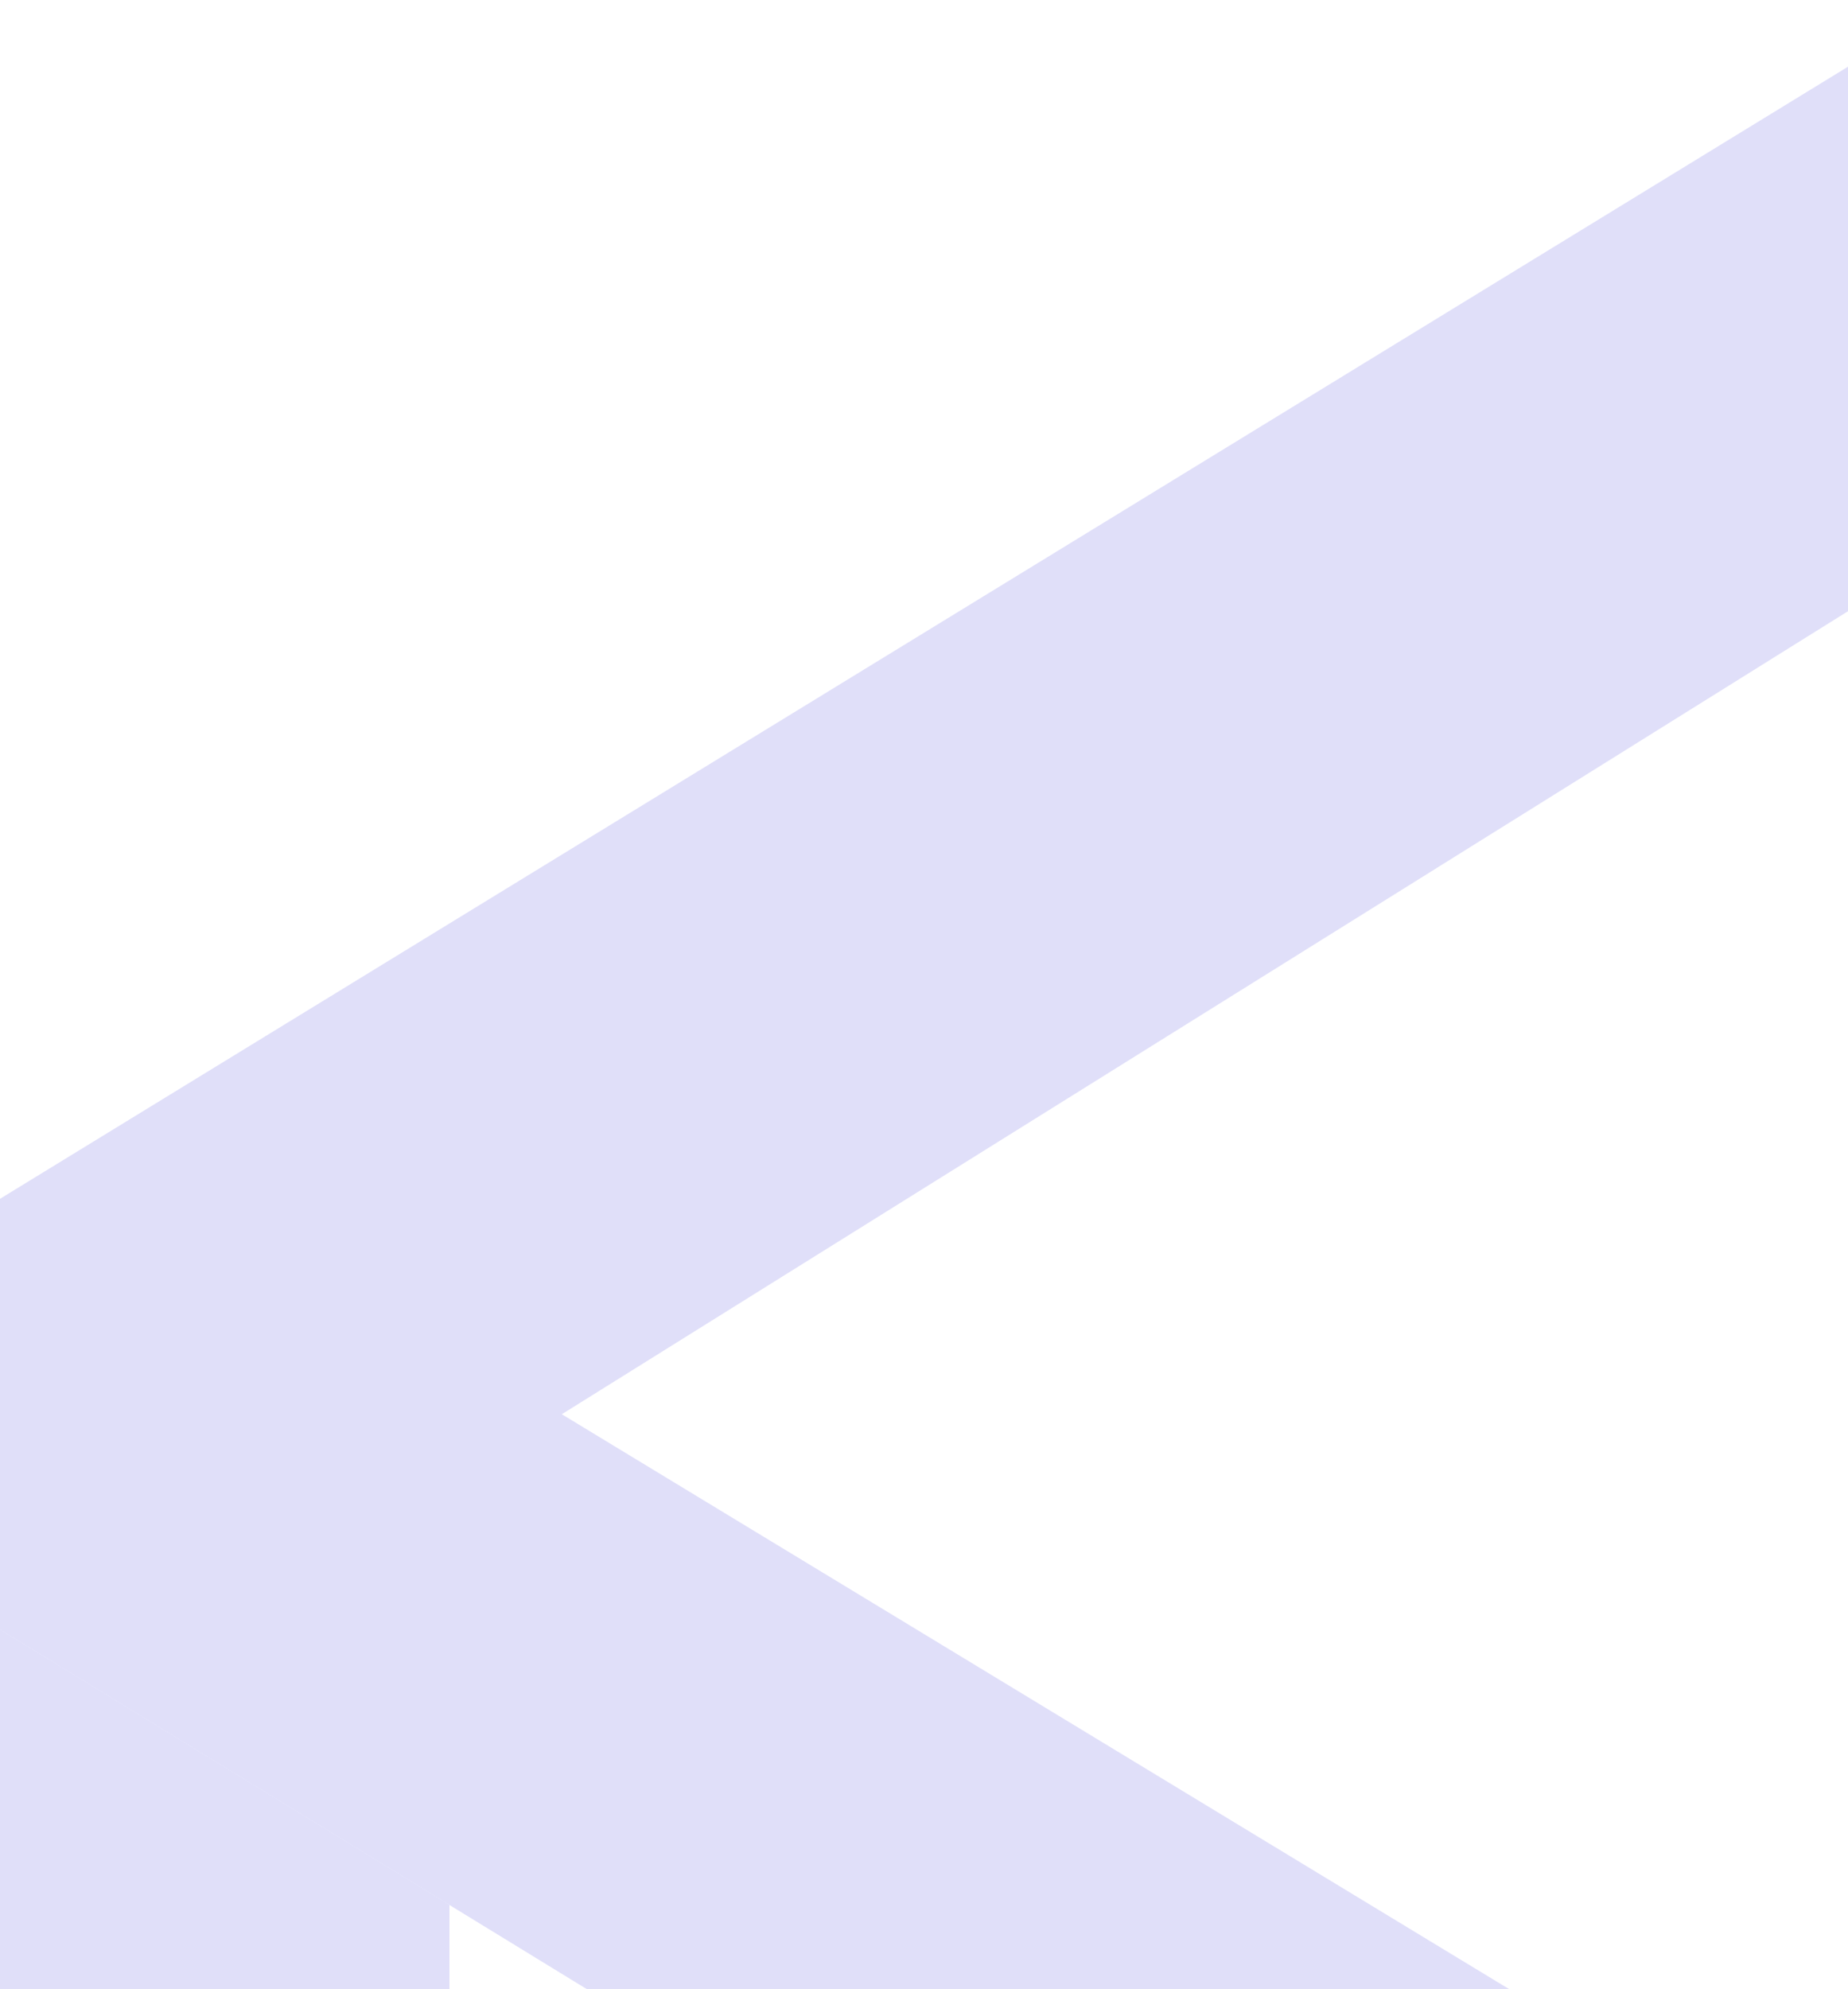
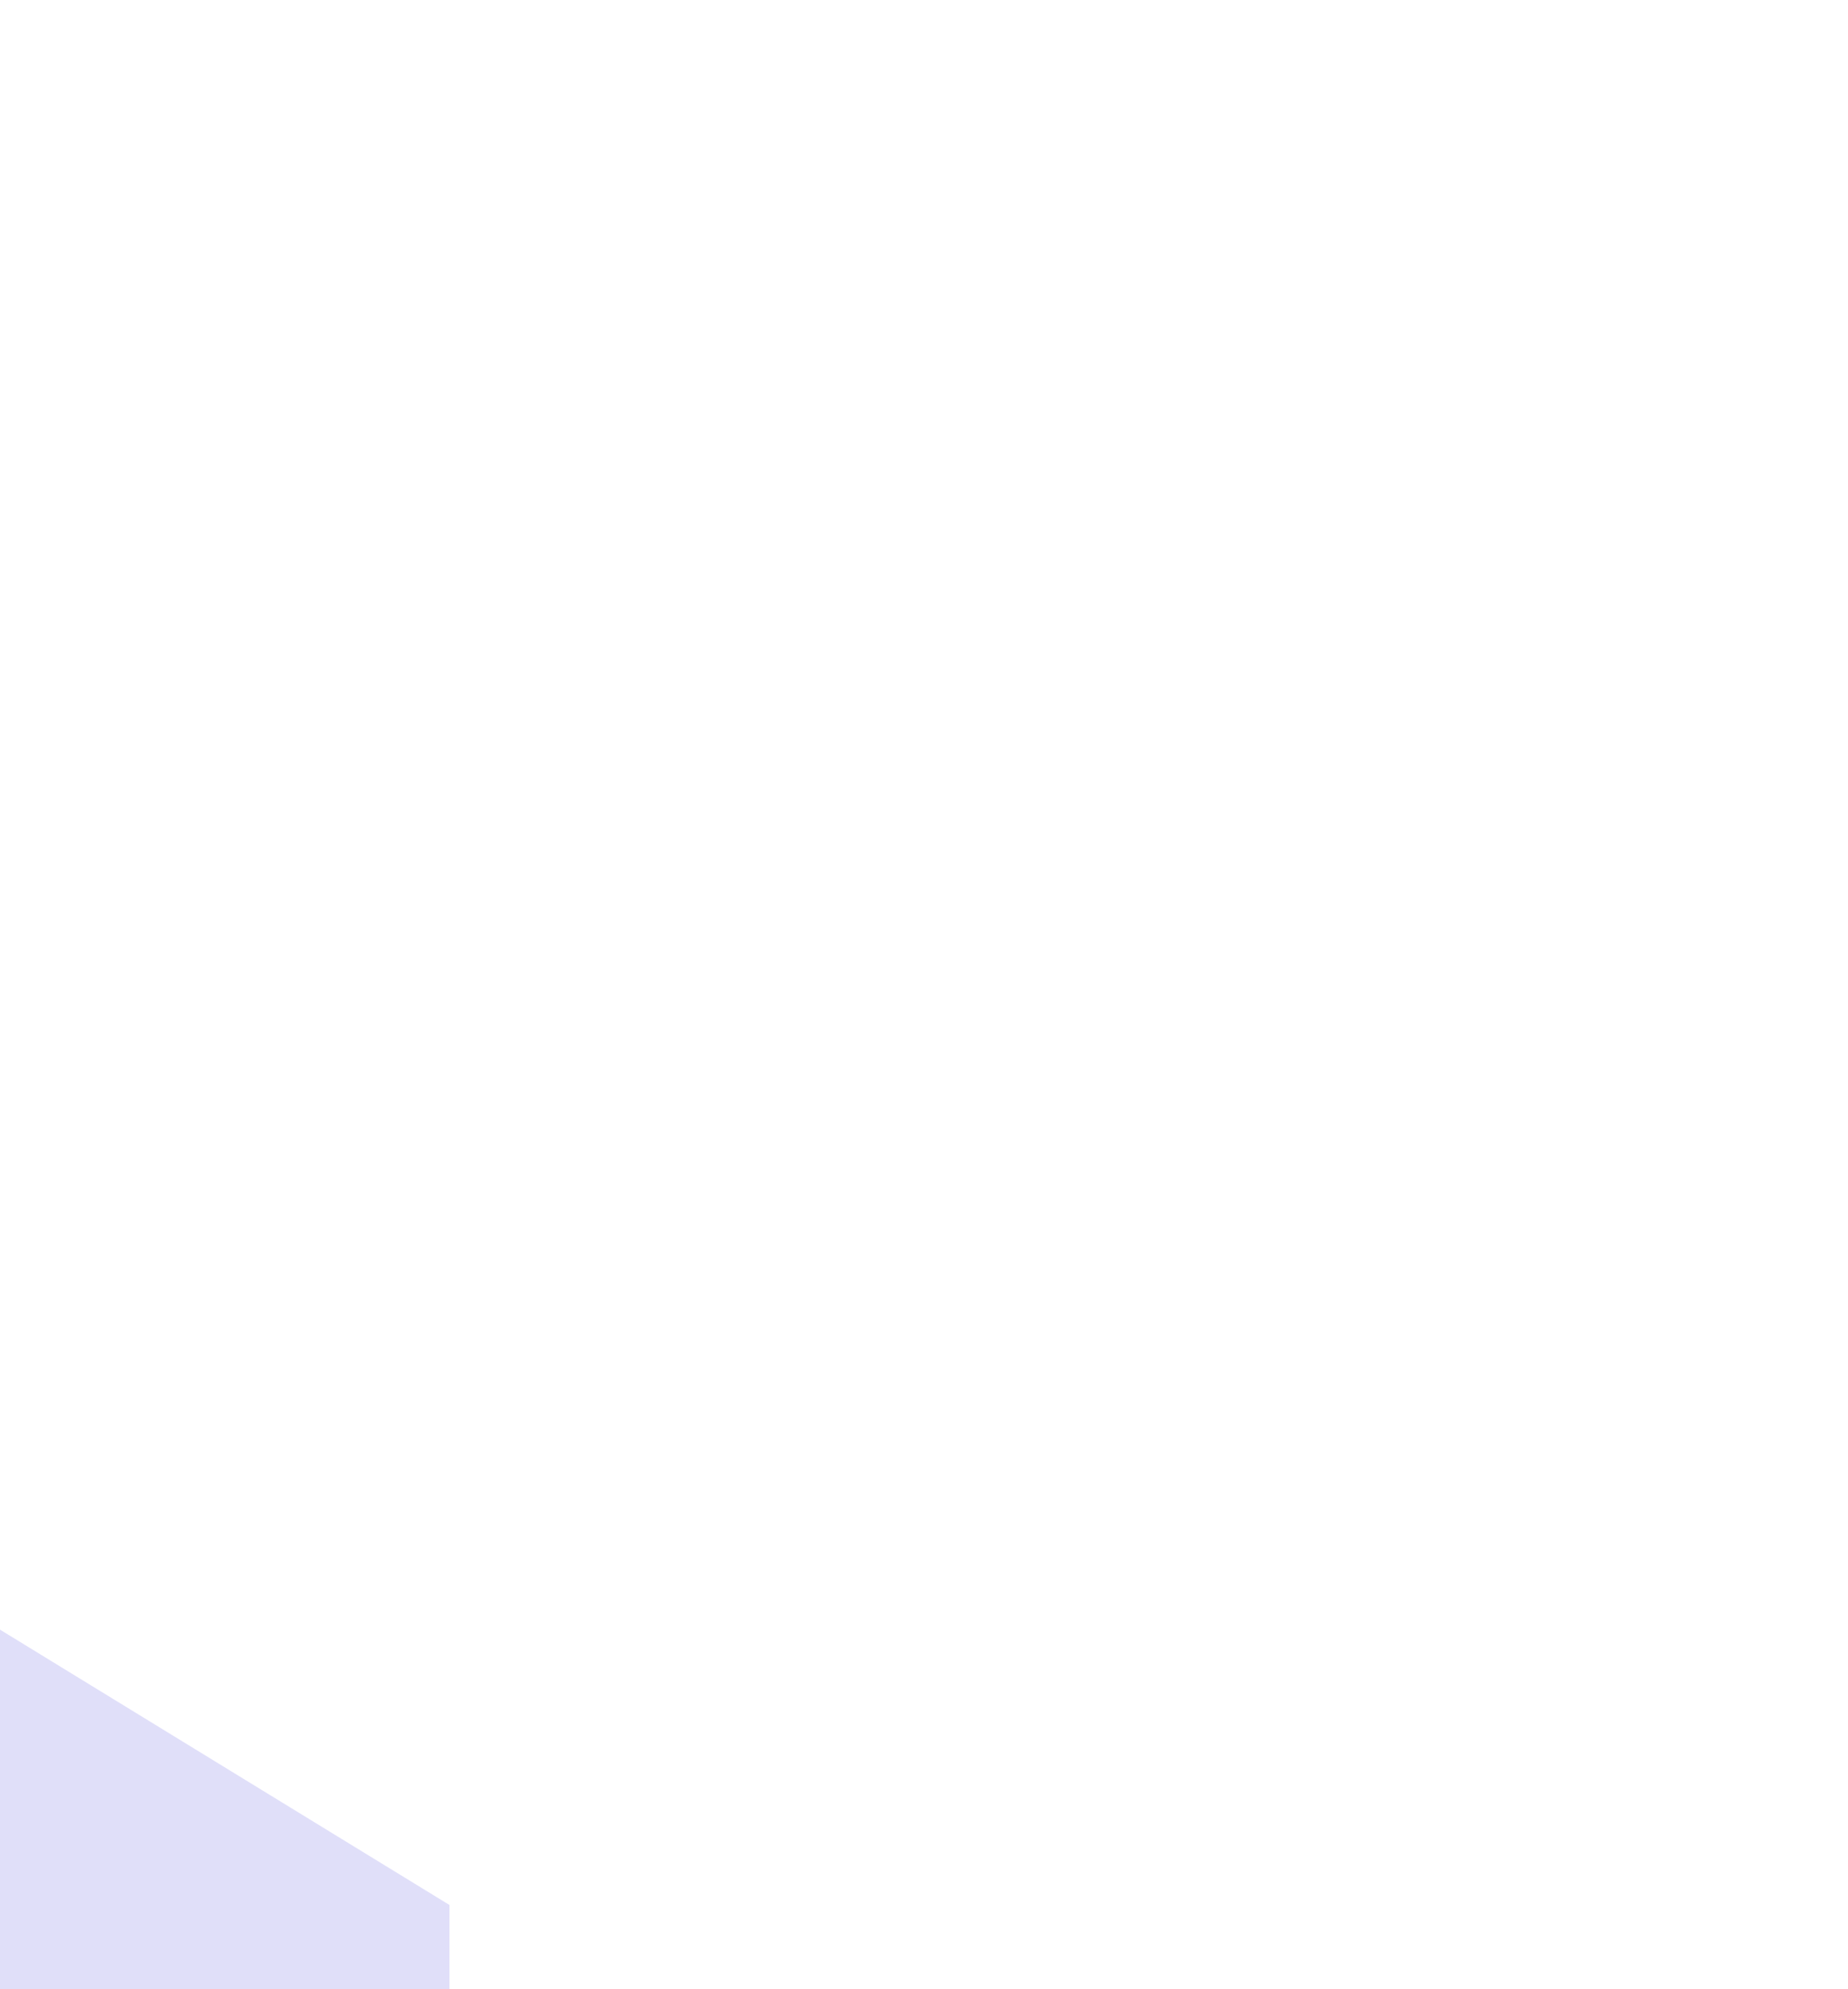
<svg xmlns="http://www.w3.org/2000/svg" width="250" height="269" viewBox="0 0 250 269" fill="none">
  <g opacity="0.2">
-     <path fill-rule="evenodd" clip-rule="evenodd" d="M0 162.133V220.4L264.733 382.533L532 220.4V162.133L264.733 0L0 162.133ZM264.733 73.467L76 191.267L266 306.533L453.467 191.267L264.733 73.467Z" fill="#625EE3" />
-     <path d="M0 405.333V220.4L60.8 257.636V369.867L264.733 494L469.933 369.867V258.052L532 220.4V405.333L264.733 570L0 405.333Z" fill="#625EE3" />
    <path d="M0 405.333V220.4L60.8 257.636V369.867L264.733 494L469.933 369.867V258.052L532 220.4V405.333L264.733 570L0 405.333Z" fill="#625EE3" />
  </g>
</svg>